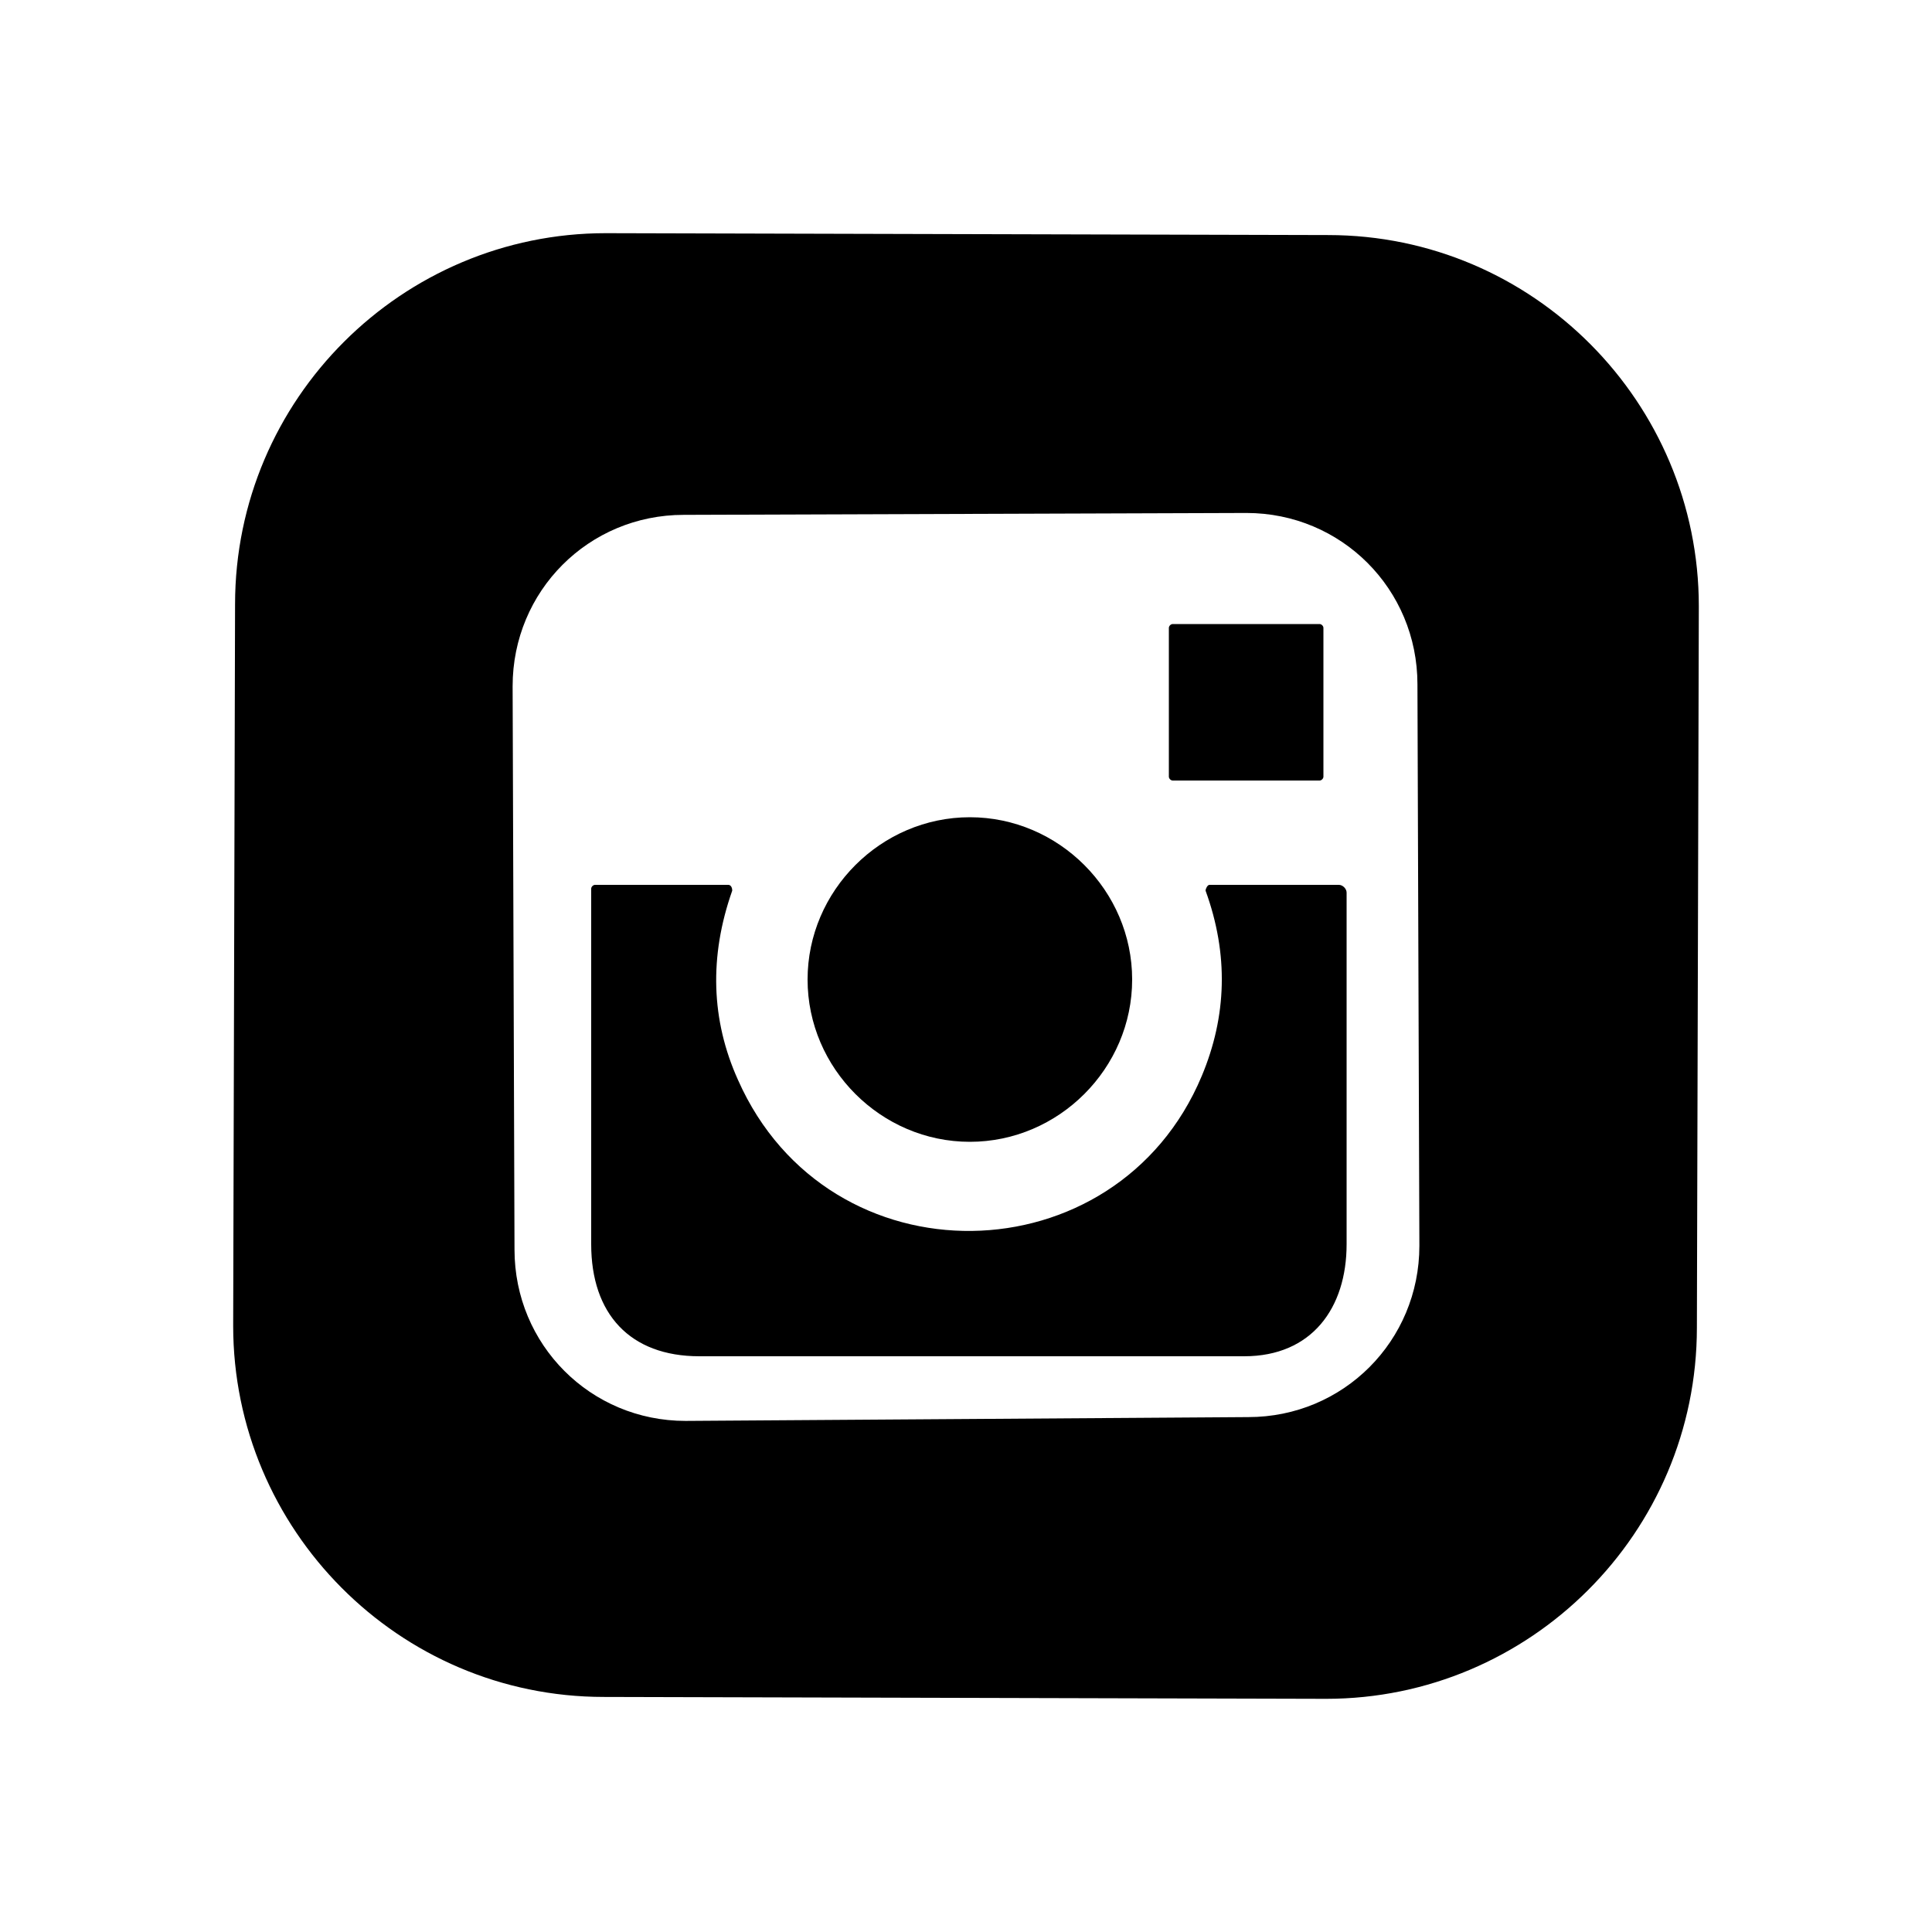
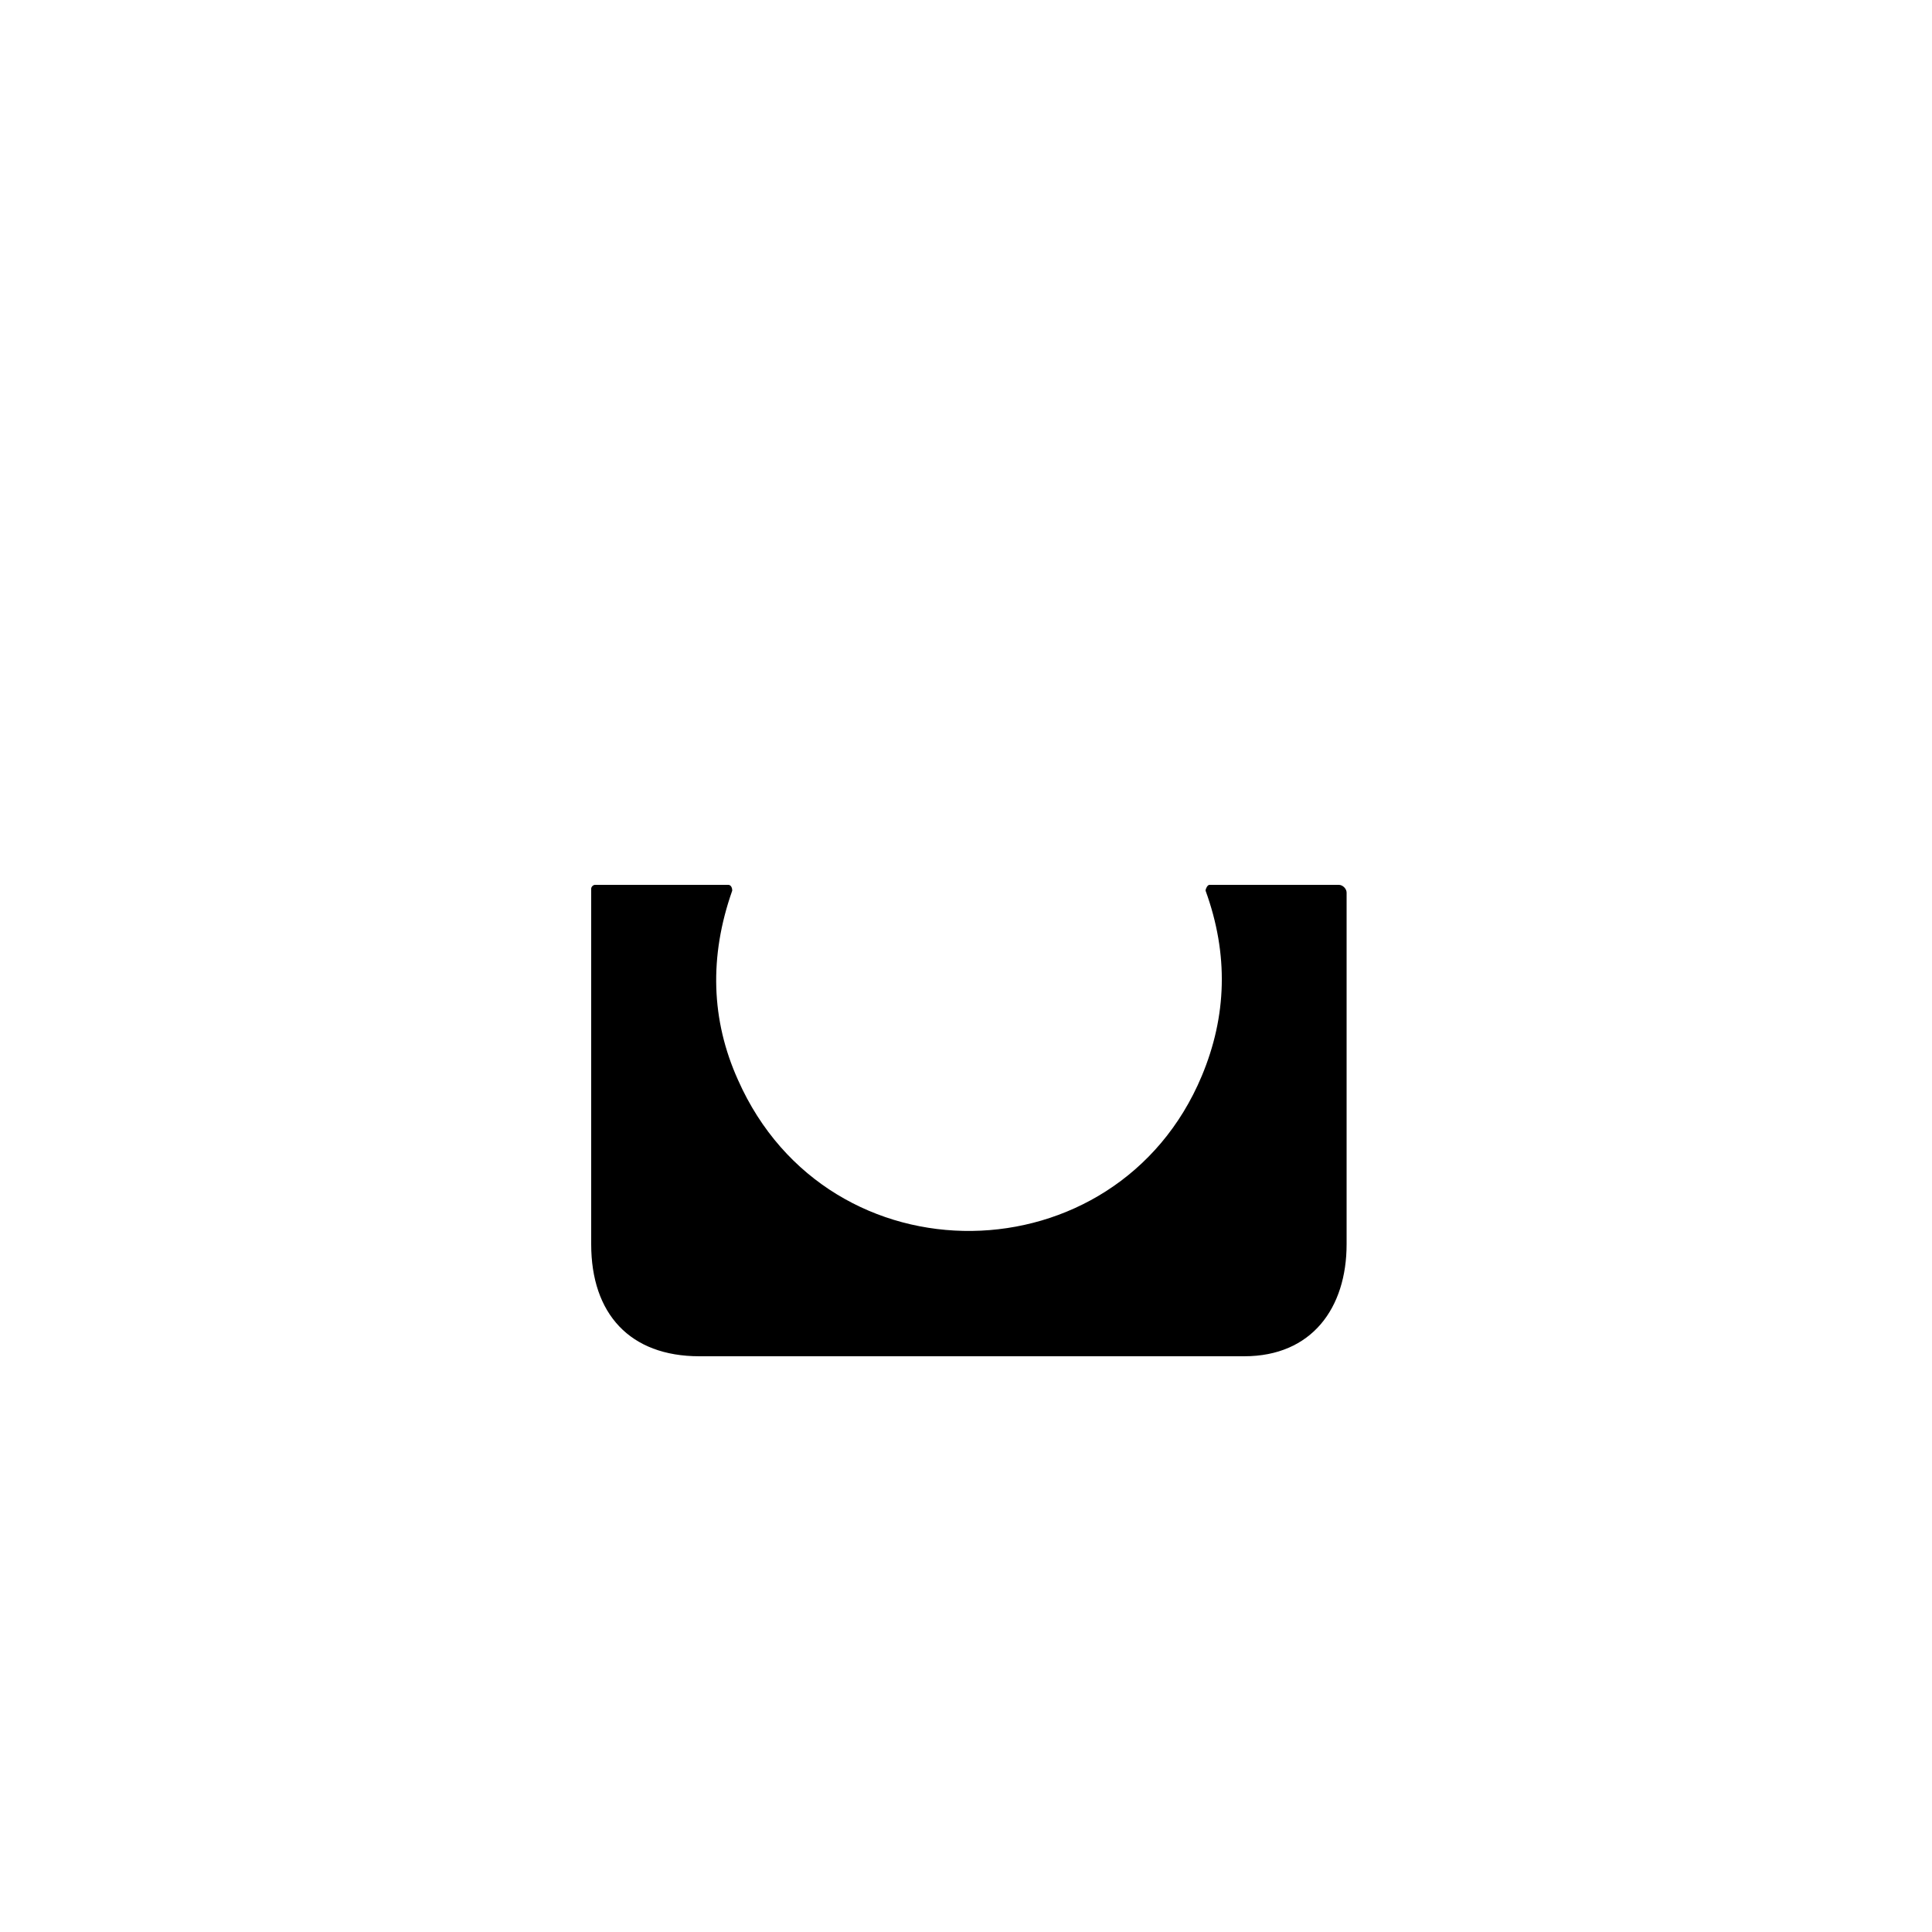
<svg xmlns="http://www.w3.org/2000/svg" width="39" height="39" viewBox="0 0 39 39" fill="none">
-   <path d="M34.254 26.8C34.254 30.95 30.878 34.293 26.771 34.293L12.189 34.255C8.045 34.255 4.707 30.873 4.707 26.762L4.745 12.199C4.745 8.05 8.122 4.707 12.228 4.707L26.81 4.745C30.954 4.745 34.293 8.126 34.293 12.238L34.254 26.8ZM28.613 13.813C28.613 11.892 27.078 10.355 25.16 10.355L13.801 10.393C11.882 10.393 10.348 11.93 10.348 13.852L10.386 25.225C10.386 27.146 11.921 28.683 13.839 28.683L25.198 28.606C27.117 28.606 28.652 27.069 28.652 25.148L28.613 13.813Z" fill="black" />
-   <path d="M26.715 15.678C26.715 15.717 26.676 15.756 26.637 15.756H23.673C23.634 15.756 23.595 15.717 23.595 15.678V12.675C23.595 12.636 23.634 12.597 23.673 12.597H26.637C26.676 12.597 26.715 12.636 26.715 12.675V15.678ZM22.854 19.773C22.854 21.567 21.372 23.049 19.578 23.049C17.784 23.049 16.302 21.567 16.302 19.773C16.302 17.979 17.784 16.497 19.578 16.497C21.372 16.497 22.854 17.979 22.854 19.773Z" fill="black" />
  <path d="M14.898 21.801C16.731 25.935 22.542 25.818 24.258 21.723C24.765 20.514 24.804 19.266 24.336 17.979C24.336 17.94 24.375 17.862 24.414 17.862H27.027C27.105 17.862 27.183 17.94 27.183 18.018C27.183 20.319 27.183 22.659 27.183 25.116C27.183 26.403 26.481 27.378 25.116 27.378C21.216 27.378 17.55 27.378 14.118 27.378C12.714 27.378 11.934 26.52 11.934 25.116C11.934 22.698 11.934 20.319 11.934 17.94C11.934 17.901 11.973 17.862 12.012 17.862H14.703C14.742 17.862 14.781 17.901 14.781 17.979C14.313 19.305 14.352 20.592 14.898 21.801Z" fill="black" />
</svg>